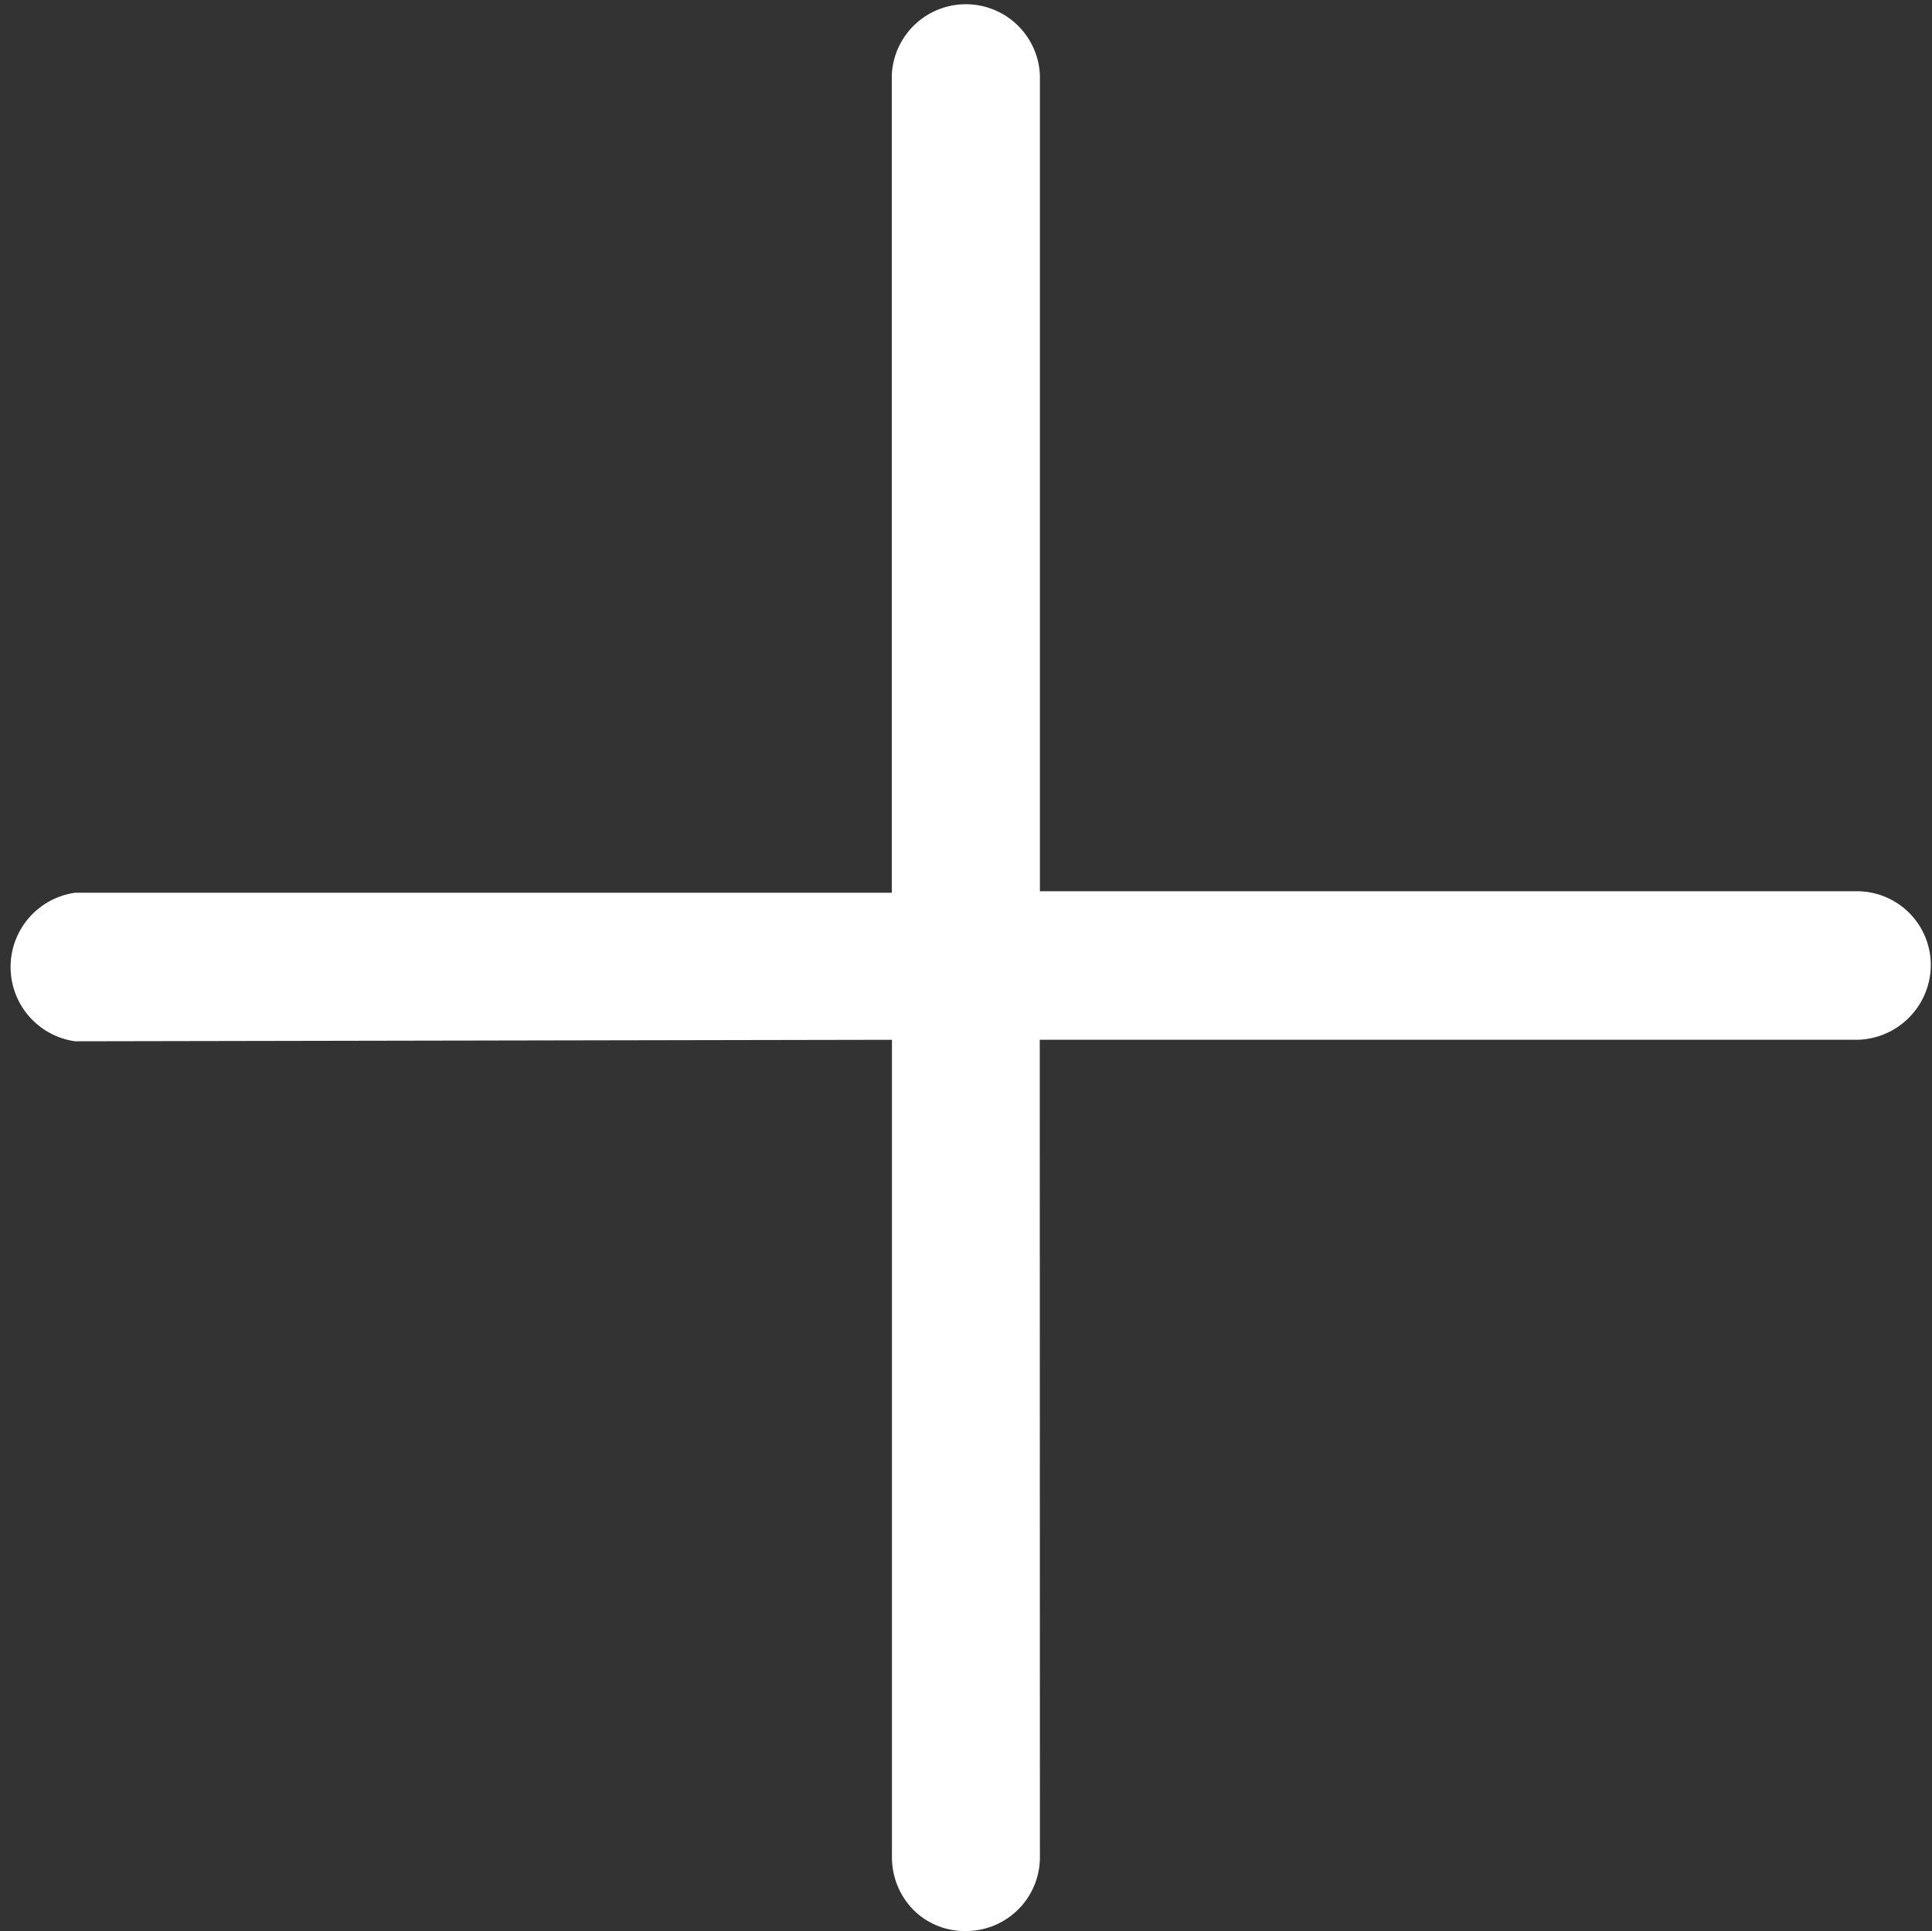
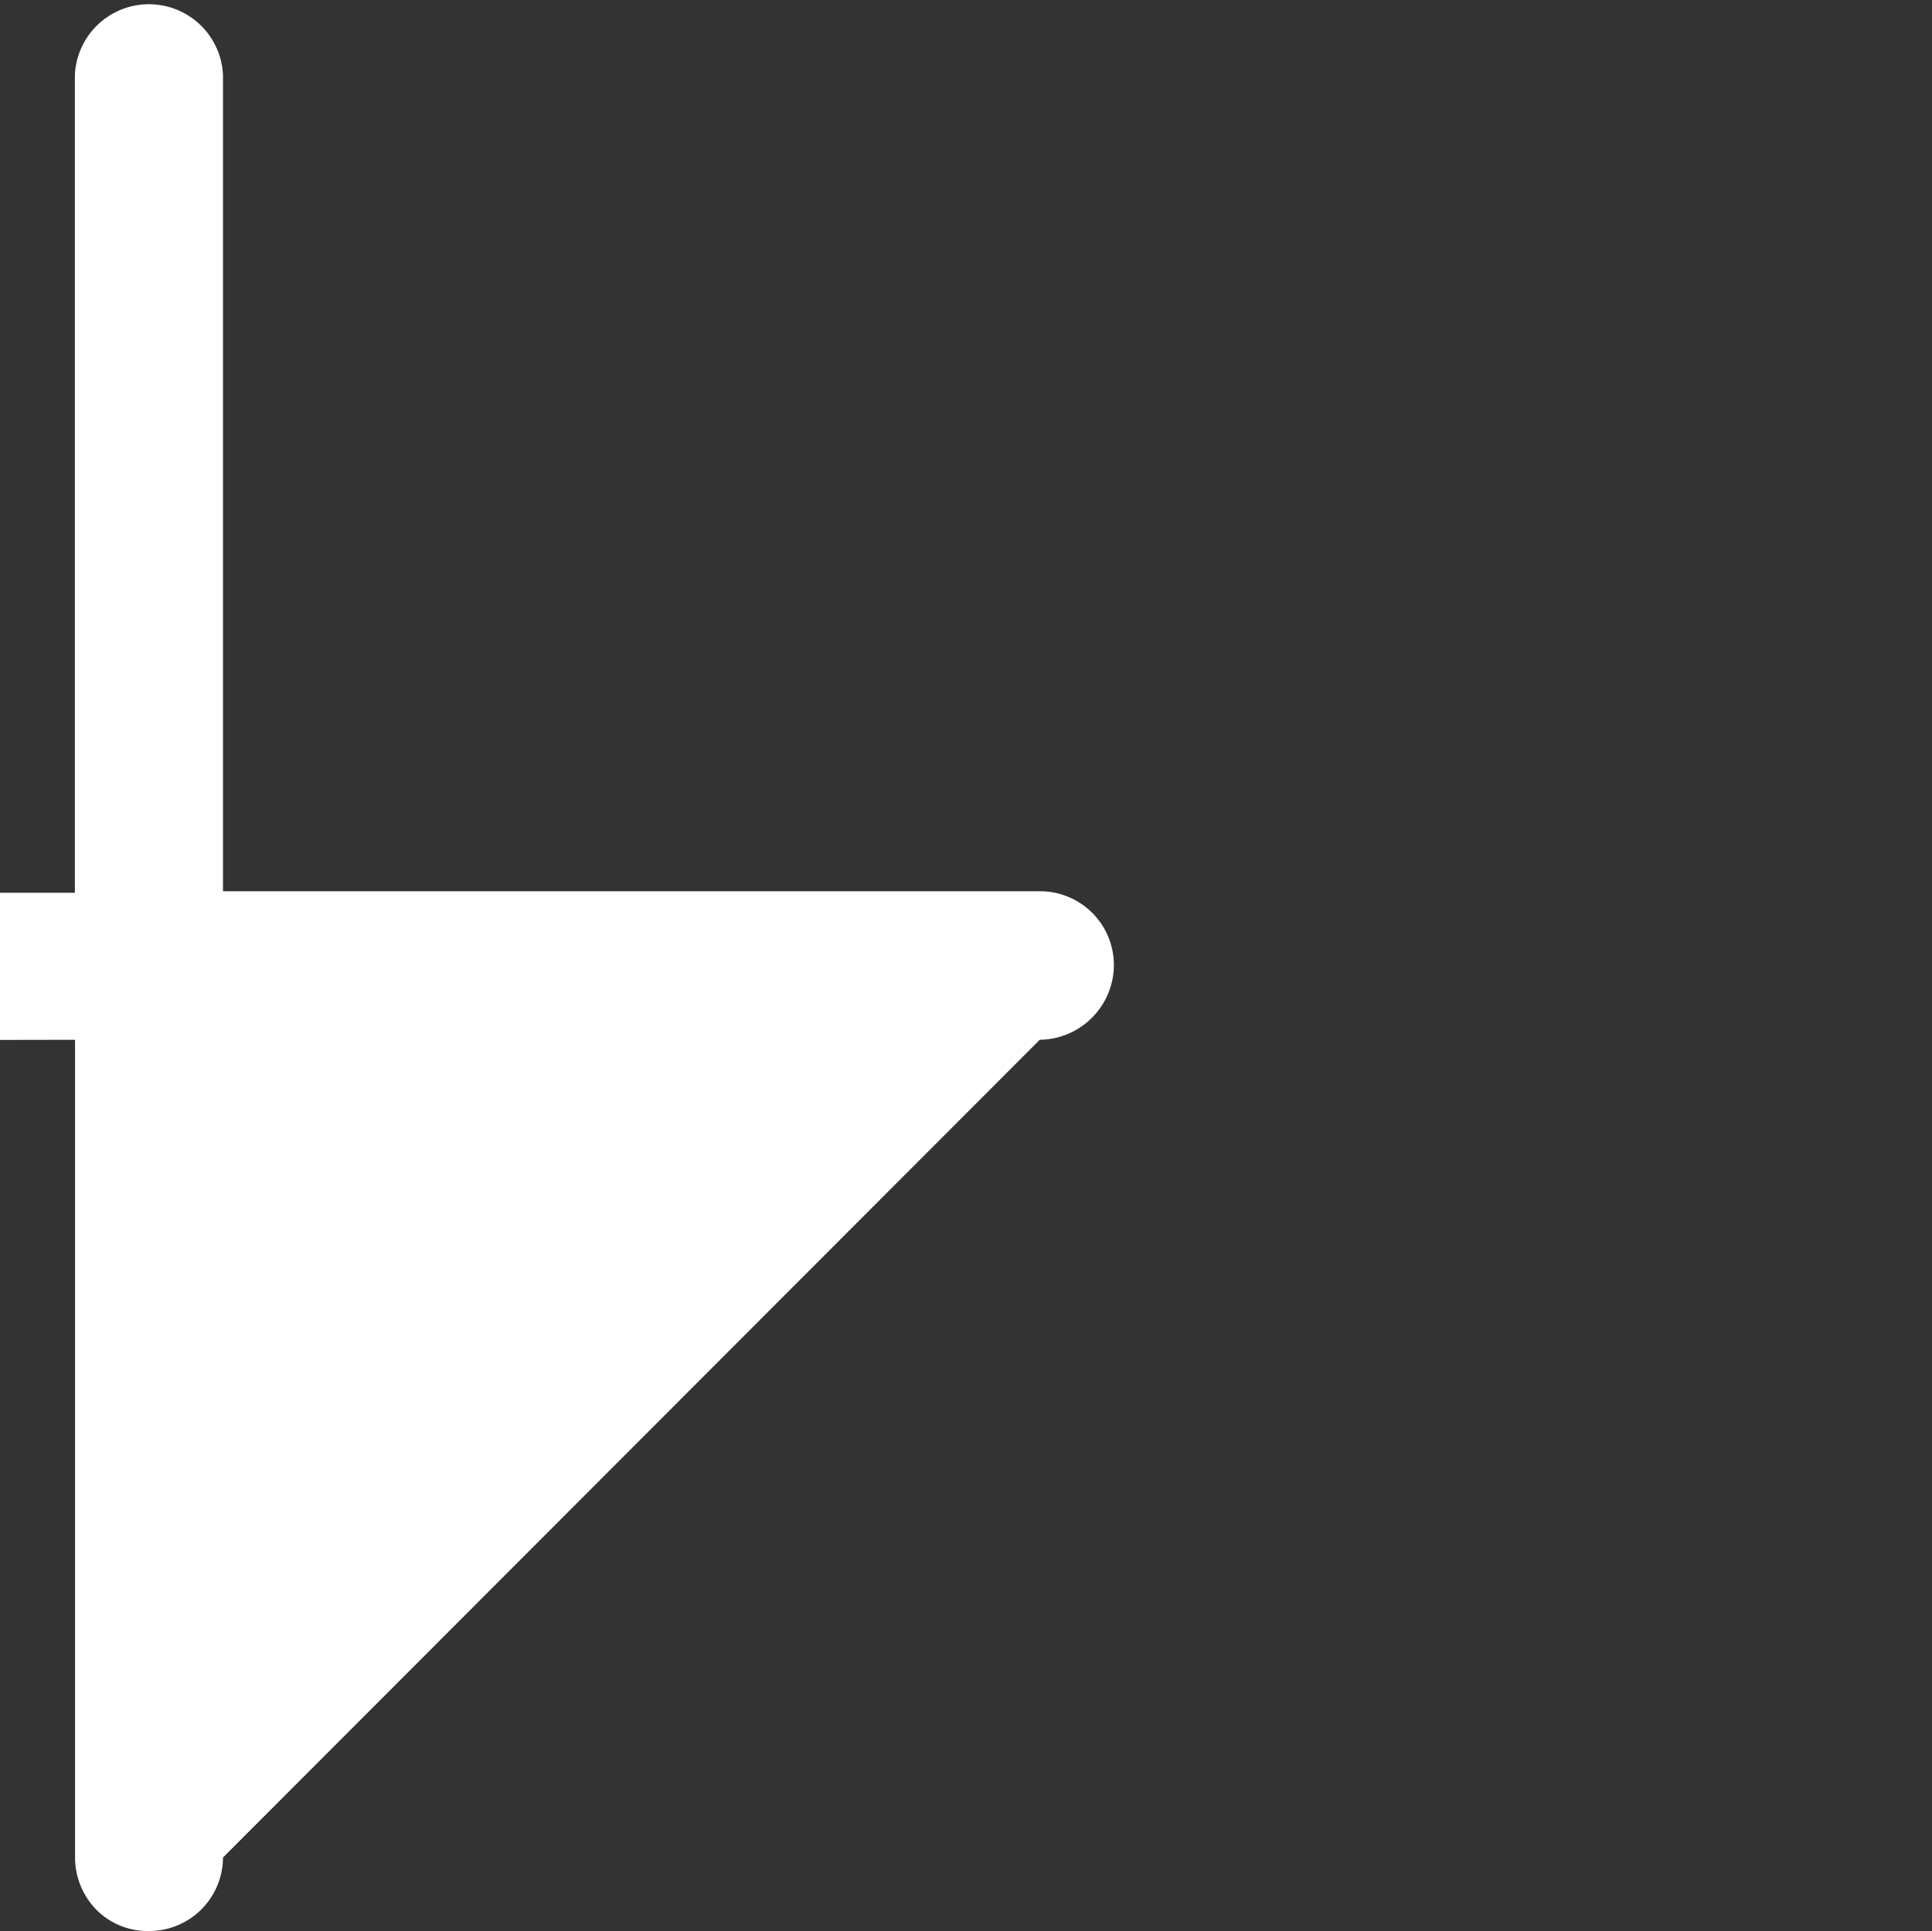
<svg xmlns="http://www.w3.org/2000/svg" width="12.875" height="12.87" viewBox="0 0 12.875 12.87">
  <rect x="0" y="0" width="12.875" height="12.87" fill="#333333" stroke="none" />
  <defs>
    <style>
      .cls-1 {
        fill: #fff;
        fill-rule: evenodd;
      }
    </style>
  </defs>
-   <path id="形状_52" data-name="形状 52" class="cls-1" d="M485.648,4305.09h5.444a0.5,0.5,0,0,0,.494-0.5,0.492,0.492,0,0,0-.493-0.49h-5.444l0-5.44a0.494,0.494,0,0,0-.987,0l0,5.45h-5.443a0.5,0.5,0,0,0,0,.99l5.444-.01,0,5.45a0.5,0.5,0,0,0,.144.35,0.483,0.483,0,0,0,.348.14,0.492,0.492,0,0,0,.494-0.49Z" transform="translate(-478.719 -4298.16)" />
+   <path id="形状_52" data-name="形状 52" class="cls-1" d="M485.648,4305.09a0.5,0.5,0,0,0,.494-0.5,0.492,0.492,0,0,0-.493-0.49h-5.444l0-5.44a0.494,0.494,0,0,0-.987,0l0,5.45h-5.443a0.5,0.5,0,0,0,0,.99l5.444-.01,0,5.45a0.5,0.5,0,0,0,.144.35,0.483,0.483,0,0,0,.348.14,0.492,0.492,0,0,0,.494-0.49Z" transform="translate(-478.719 -4298.16)" />
</svg>